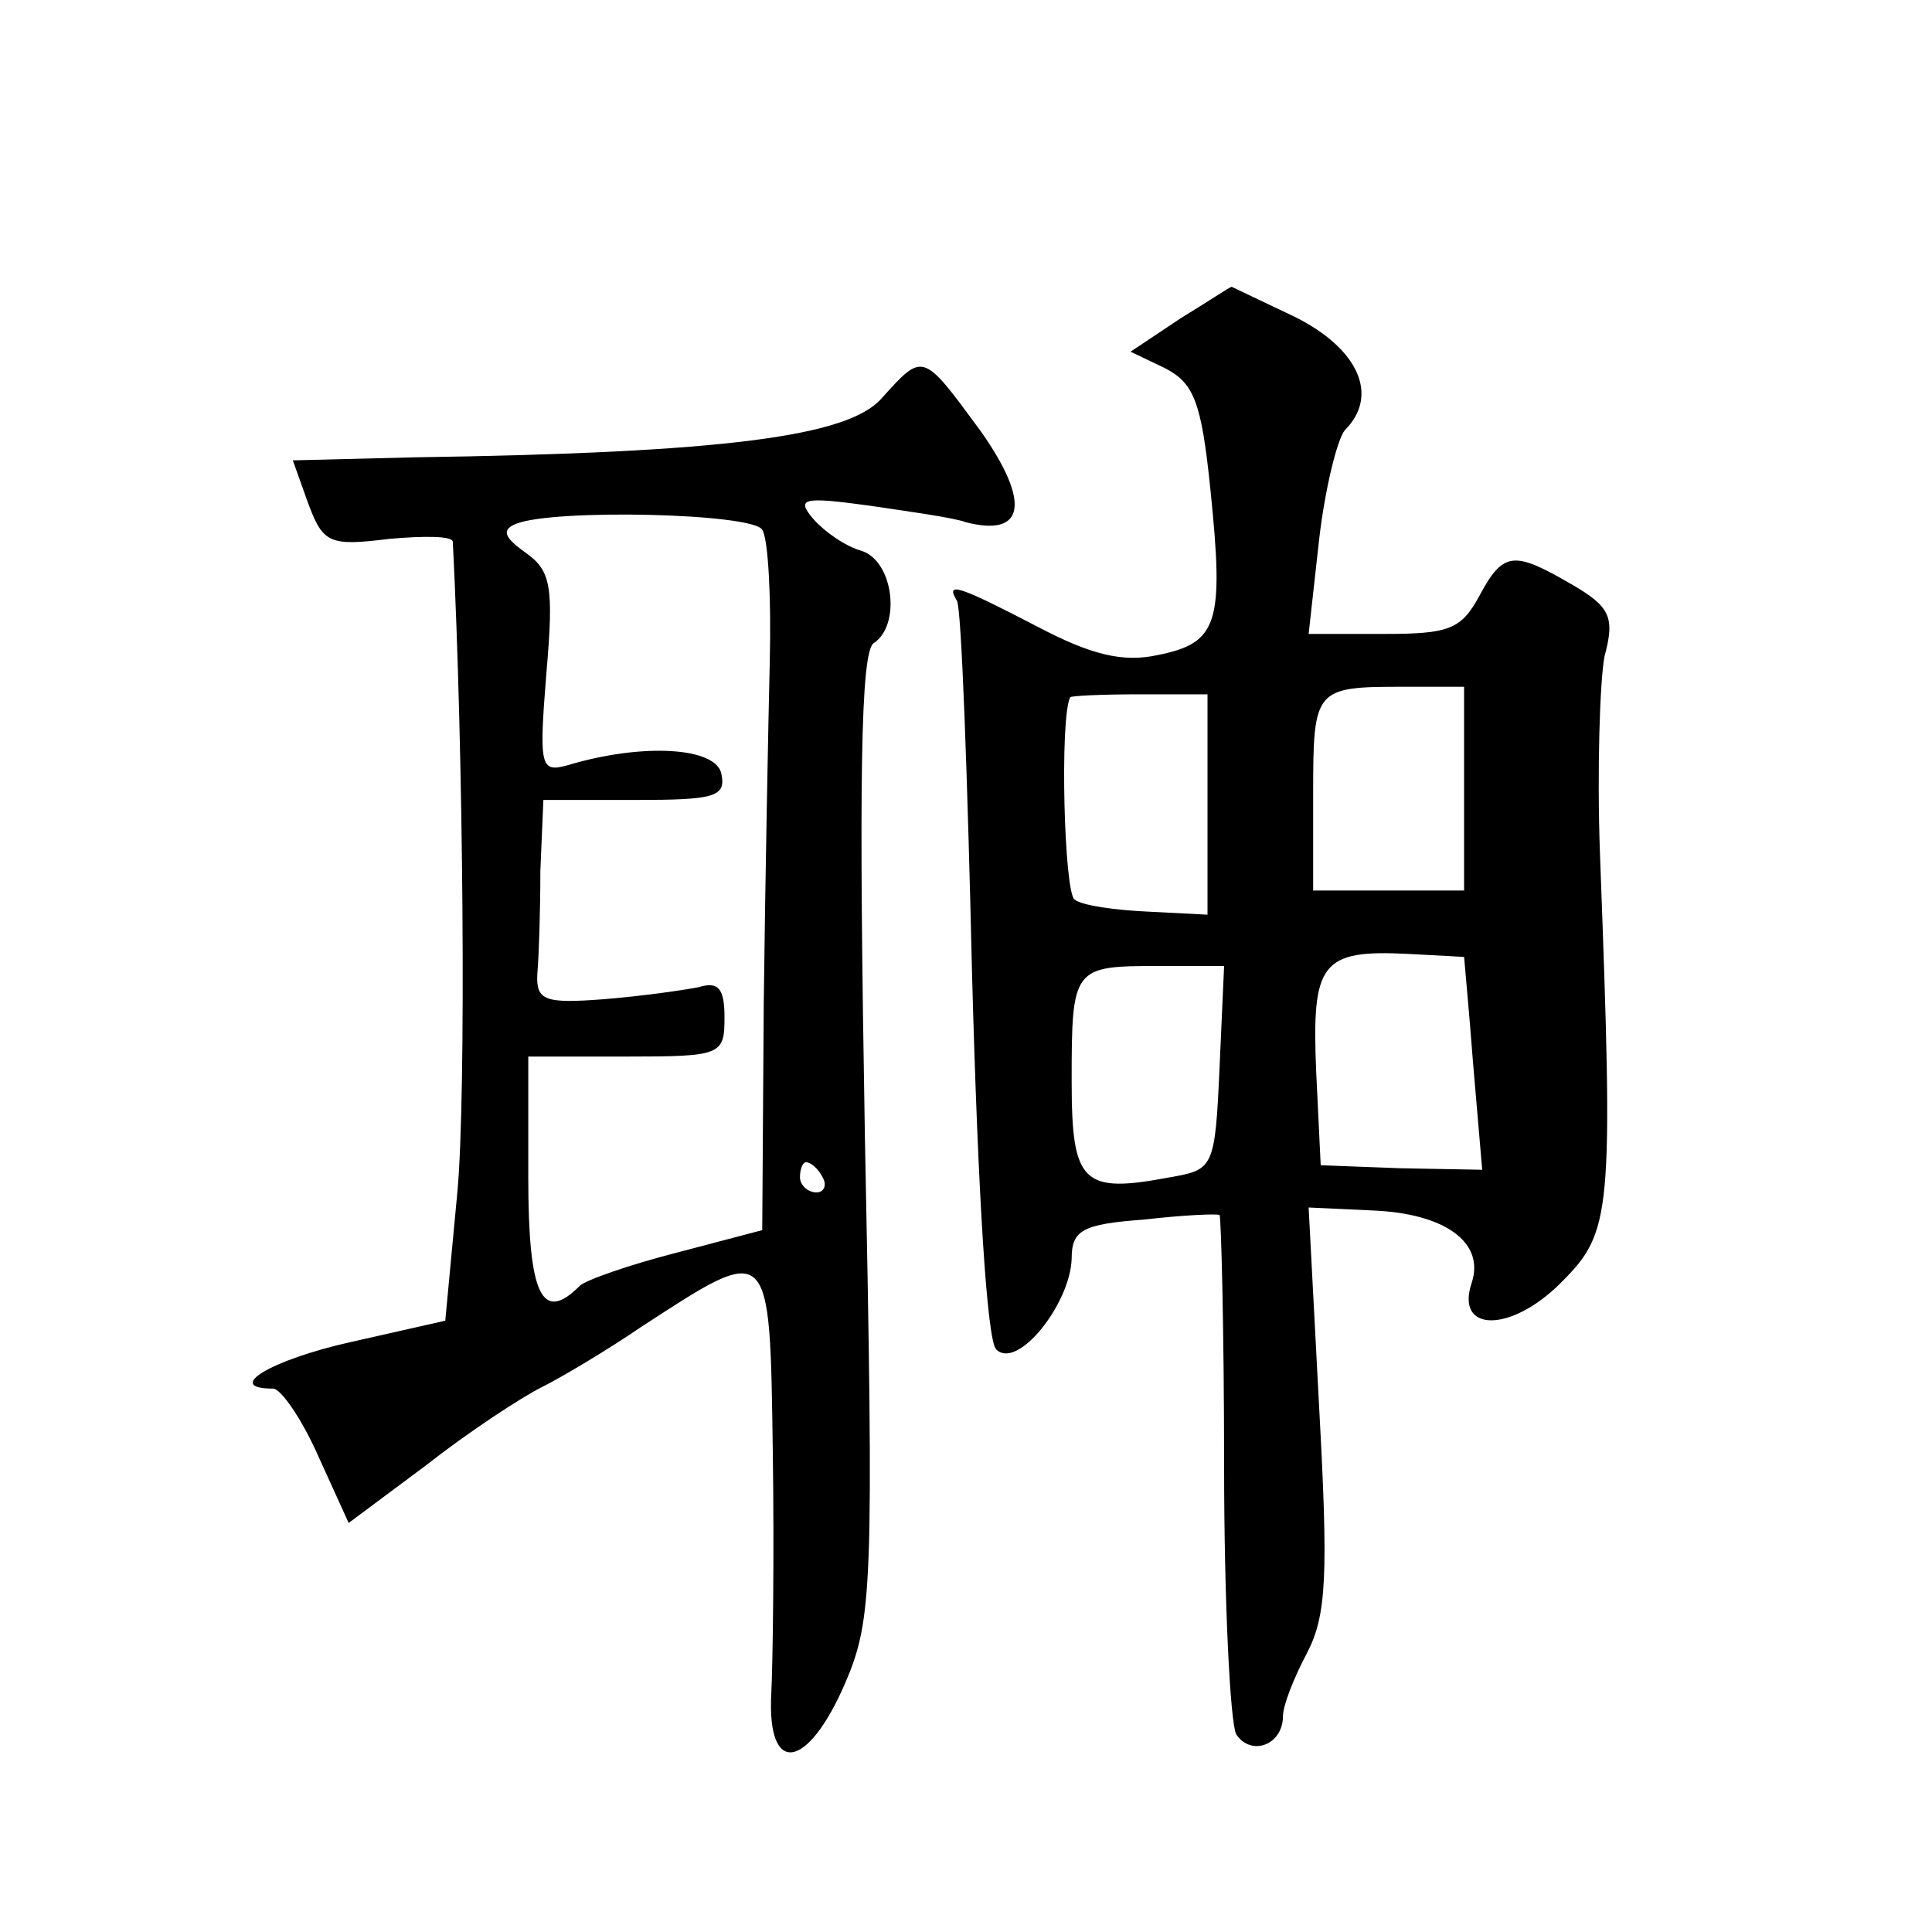
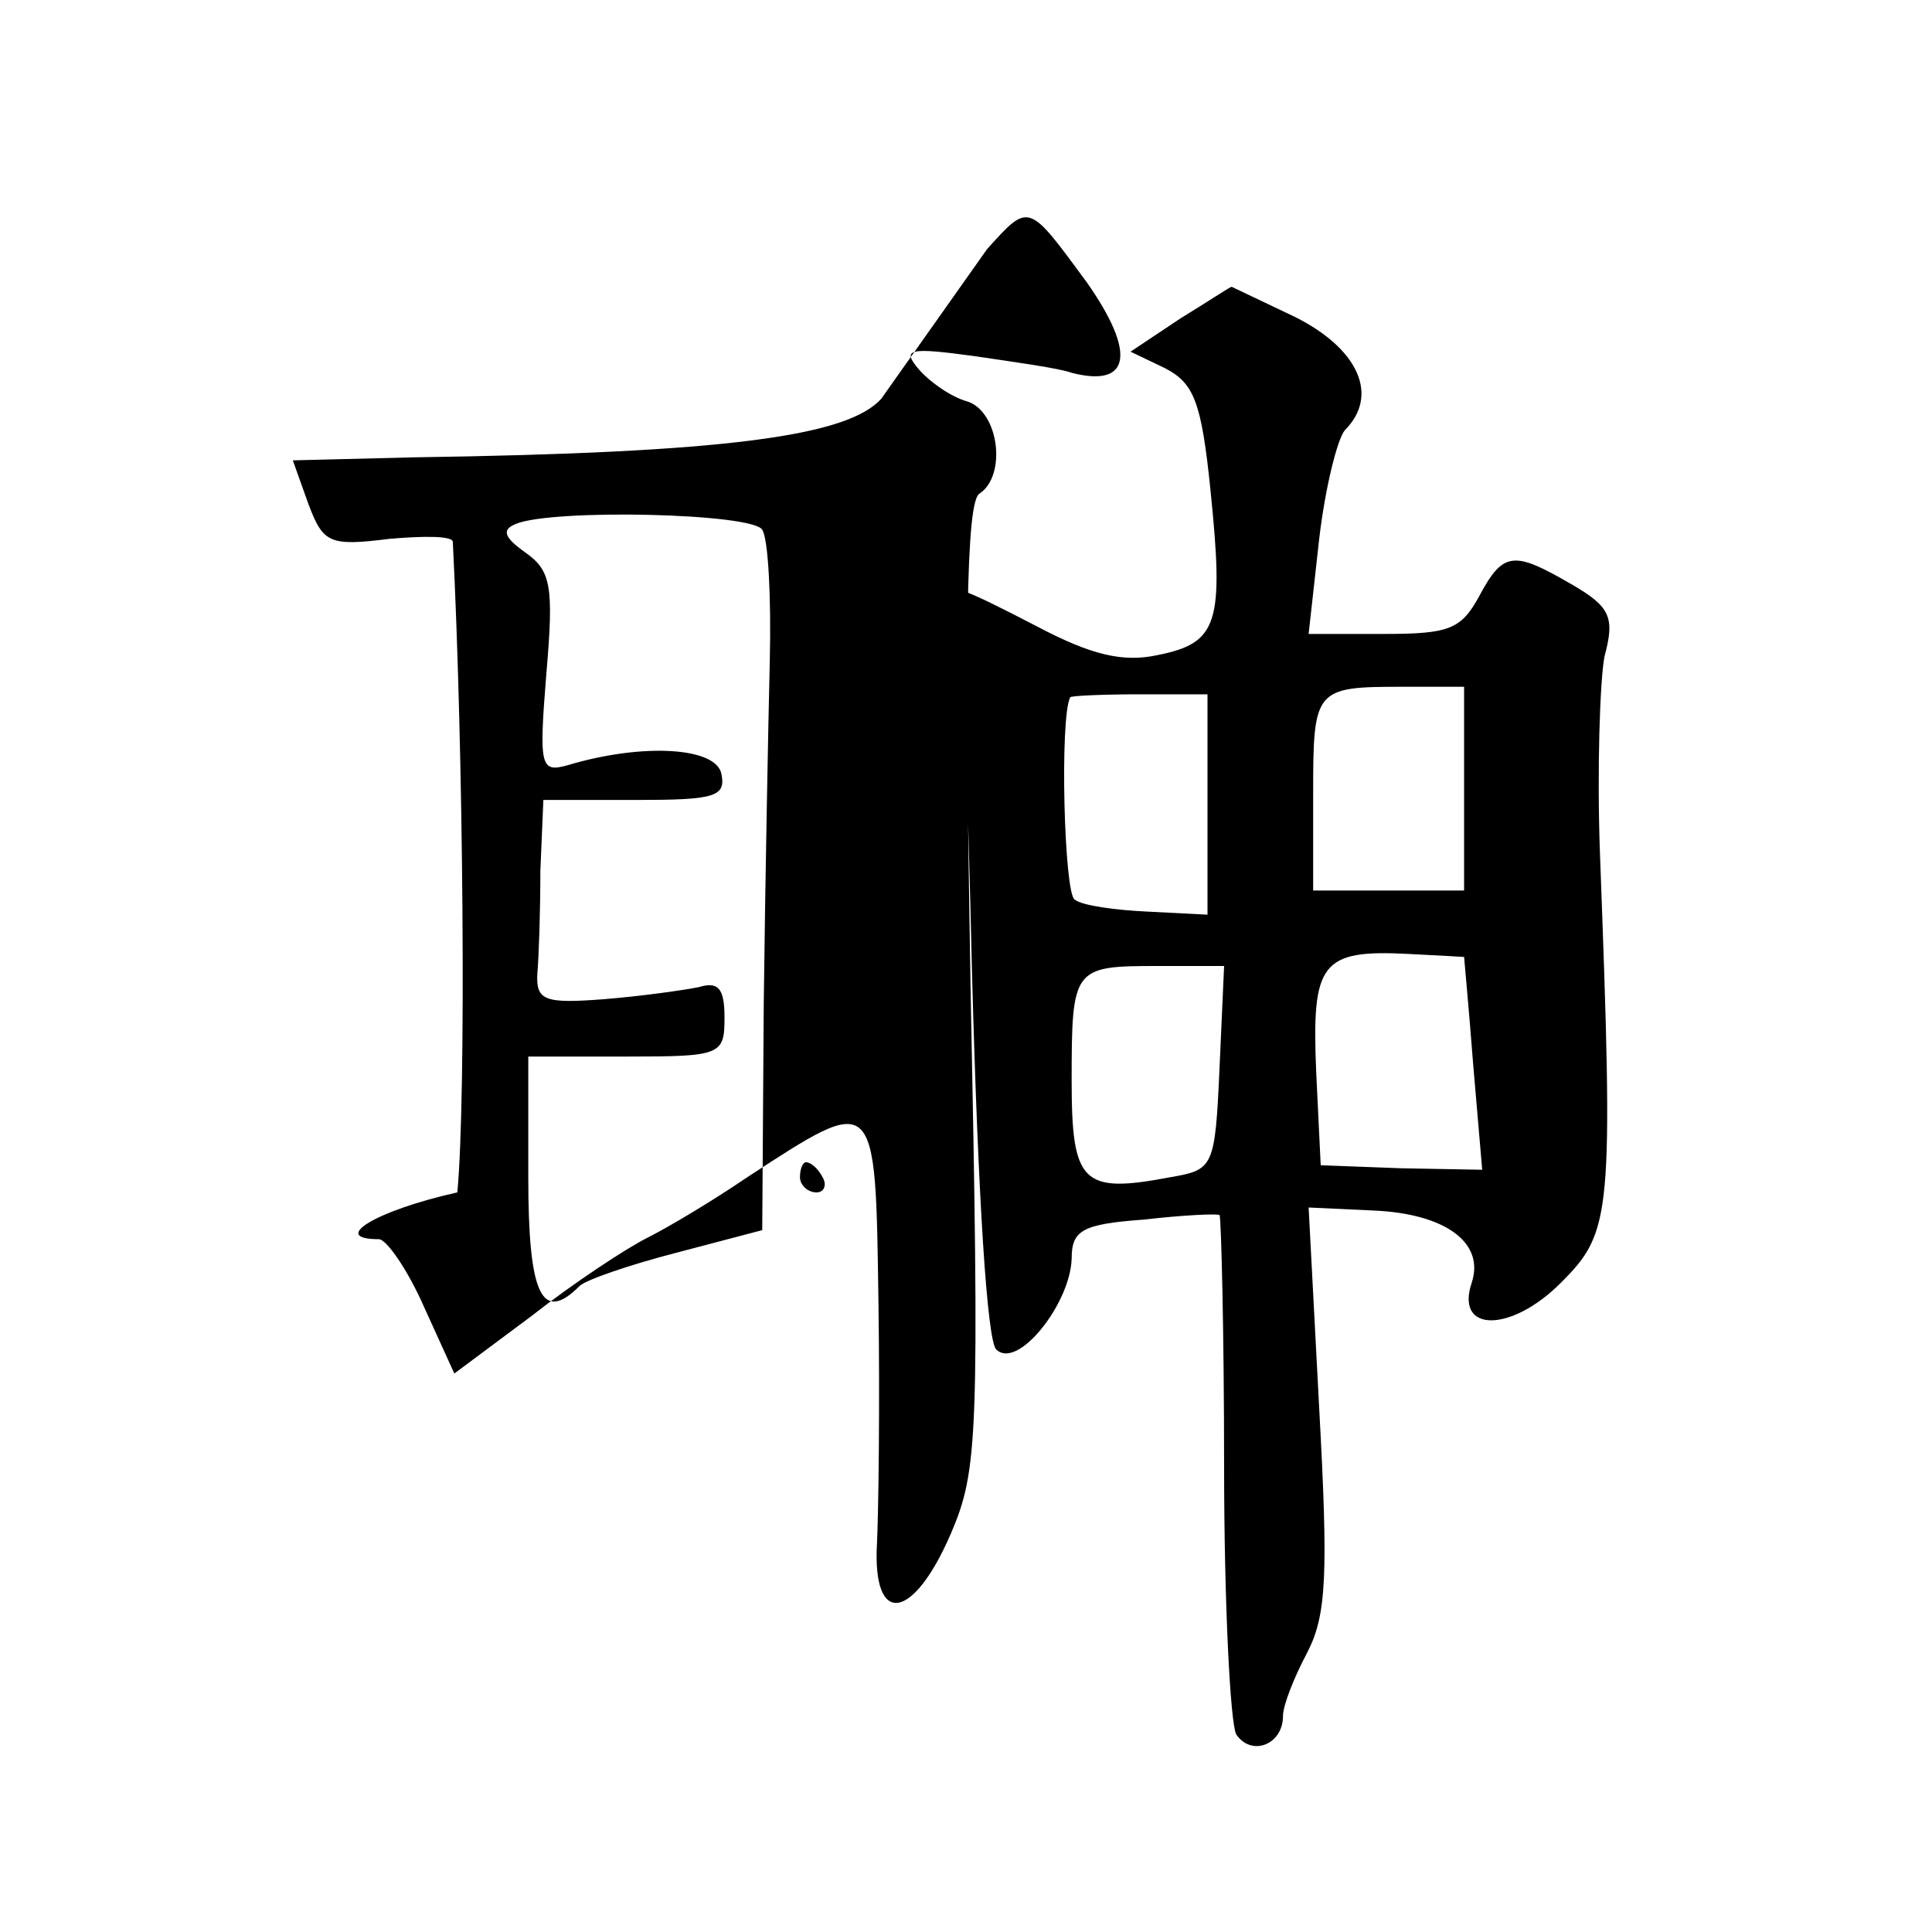
<svg xmlns="http://www.w3.org/2000/svg" version="1.0" width="128pt" height="128pt" viewBox="0 0 128 128" preserveAspectRatio="xMidYMid meet">
  <g transform="translate(0,128) scale(0.1,-0.1)" fill="#0" stroke="none">
-     <path d="M782 1069 l-33 -22 23 -11 c19 -10 24 -22 30 -81 9 -88 5 -101 -35 -109 -23 -5 -44 0 -80 19 -52 27 -61 30 -53 17 3 -5 7 -116 10 -247 4 -149 10 -243 16 -249 14 -14 49 30 50 60 0 19 7 23 48 26 26 3 48 4 50 3 1 -1 3 -76 3 -166 0 -90 4 -170 8 -178 10 -15 31 -7 31 12 0 7 7 25 16 42 13 25 14 52 8 162 l-7 133 43 -2 c47 -2 74 -21 65 -48 -11 -33 26 -33 59 0 34 34 35 44 26 285 -2 55 0 114 3 130 7 26 4 33 -22 48 -38 22 -45 22 -61 -8 -12 -22 -20 -25 -63 -25 l-50 0 7 63 c4 34 12 66 17 72 23 23 9 54 -33 75 -23 11 -42 20 -42 20 -1 0 -16 -10 -34 -21z m188 -311 l0 -68 -50 0 -50 0 0 64 c0 70 1 71 60 71 l40 0 0 -67z m-170 -11 l0 -73 -39 2 c-22 1 -44 4 -49 8 -7 4 -10 120 -3 134 0 1 21 2 46 2 l45 0 0 -73z m170 -101 c0 -1 3 -32 6 -71 l6 -70 -54 1 -53 2 -3 62 c-3 72 3 81 61 78 20 -1 37 -2 37 -2z m-162 -73 c-3 -67 -4 -68 -33 -73 -58 -11 -65 -4 -65 64 0 75 1 76 57 76 l44 0 -3 -67z M584 1016 c-22 -25 -103 -36 -310 -39 l-80 -2 10 -28 c10 -27 14 -29 54 -24 23 2 42 2 42 -2 7 -138 9 -367 3 -431 l-8 -85 -62 -14 c-54 -12 -85 -31 -52 -31 5 0 19 -20 30 -45 l20 -44 51 38 c28 22 63 45 77 52 14 7 44 25 66 40 86 56 85 57 87 -83 1 -68 0 -140 -1 -160 -3 -55 24 -51 49 7 18 42 19 64 13 363 -4 232 -3 321 6 326 18 12 13 54 -8 61 -11 3 -25 13 -32 21 -12 14 -7 15 37 9 27 -4 56 -8 64 -11 39 -10 43 13 10 60 -39 53 -38 53 -66 22z m-79 -87 c4 -6 6 -45 5 -87 -1 -42 -3 -144 -4 -227 l-1 -150 -57 -15 c-31 -8 -60 -18 -64 -22 -25 -25 -34 -6 -34 72 l0 80 65 0 c63 0 65 1 65 26 0 19 -4 24 -17 20 -10 -2 -38 -6 -63 -8 -39 -3 -45 -1 -44 17 1 11 2 41 2 68 l2 47 61 0 c52 0 60 2 57 17 -3 18 -52 21 -102 6 -18 -5 -19 -1 -14 61 5 58 3 68 -14 80 -14 10 -16 15 -6 19 25 10 157 7 163 -4z m40 -429 c3 -5 1 -10 -4 -10 -6 0 -11 5 -11 10 0 6 2 10 4 10 3 0 8 -4 11 -10z" />
+     <path d="M782 1069 l-33 -22 23 -11 c19 -10 24 -22 30 -81 9 -88 5 -101 -35 -109 -23 -5 -44 0 -80 19 -52 27 -61 30 -53 17 3 -5 7 -116 10 -247 4 -149 10 -243 16 -249 14 -14 49 30 50 60 0 19 7 23 48 26 26 3 48 4 50 3 1 -1 3 -76 3 -166 0 -90 4 -170 8 -178 10 -15 31 -7 31 12 0 7 7 25 16 42 13 25 14 52 8 162 l-7 133 43 -2 c47 -2 74 -21 65 -48 -11 -33 26 -33 59 0 34 34 35 44 26 285 -2 55 0 114 3 130 7 26 4 33 -22 48 -38 22 -45 22 -61 -8 -12 -22 -20 -25 -63 -25 l-50 0 7 63 c4 34 12 66 17 72 23 23 9 54 -33 75 -23 11 -42 20 -42 20 -1 0 -16 -10 -34 -21z m188 -311 l0 -68 -50 0 -50 0 0 64 c0 70 1 71 60 71 l40 0 0 -67z m-170 -11 l0 -73 -39 2 c-22 1 -44 4 -49 8 -7 4 -10 120 -3 134 0 1 21 2 46 2 l45 0 0 -73z m170 -101 c0 -1 3 -32 6 -71 l6 -70 -54 1 -53 2 -3 62 c-3 72 3 81 61 78 20 -1 37 -2 37 -2z m-162 -73 c-3 -67 -4 -68 -33 -73 -58 -11 -65 -4 -65 64 0 75 1 76 57 76 l44 0 -3 -67z M584 1016 c-22 -25 -103 -36 -310 -39 l-80 -2 10 -28 c10 -27 14 -29 54 -24 23 2 42 2 42 -2 7 -138 9 -367 3 -431 c-54 -12 -85 -31 -52 -31 5 0 19 -20 30 -45 l20 -44 51 38 c28 22 63 45 77 52 14 7 44 25 66 40 86 56 85 57 87 -83 1 -68 0 -140 -1 -160 -3 -55 24 -51 49 7 18 42 19 64 13 363 -4 232 -3 321 6 326 18 12 13 54 -8 61 -11 3 -25 13 -32 21 -12 14 -7 15 37 9 27 -4 56 -8 64 -11 39 -10 43 13 10 60 -39 53 -38 53 -66 22z m-79 -87 c4 -6 6 -45 5 -87 -1 -42 -3 -144 -4 -227 l-1 -150 -57 -15 c-31 -8 -60 -18 -64 -22 -25 -25 -34 -6 -34 72 l0 80 65 0 c63 0 65 1 65 26 0 19 -4 24 -17 20 -10 -2 -38 -6 -63 -8 -39 -3 -45 -1 -44 17 1 11 2 41 2 68 l2 47 61 0 c52 0 60 2 57 17 -3 18 -52 21 -102 6 -18 -5 -19 -1 -14 61 5 58 3 68 -14 80 -14 10 -16 15 -6 19 25 10 157 7 163 -4z m40 -429 c3 -5 1 -10 -4 -10 -6 0 -11 5 -11 10 0 6 2 10 4 10 3 0 8 -4 11 -10z" />
  </g>
</svg>